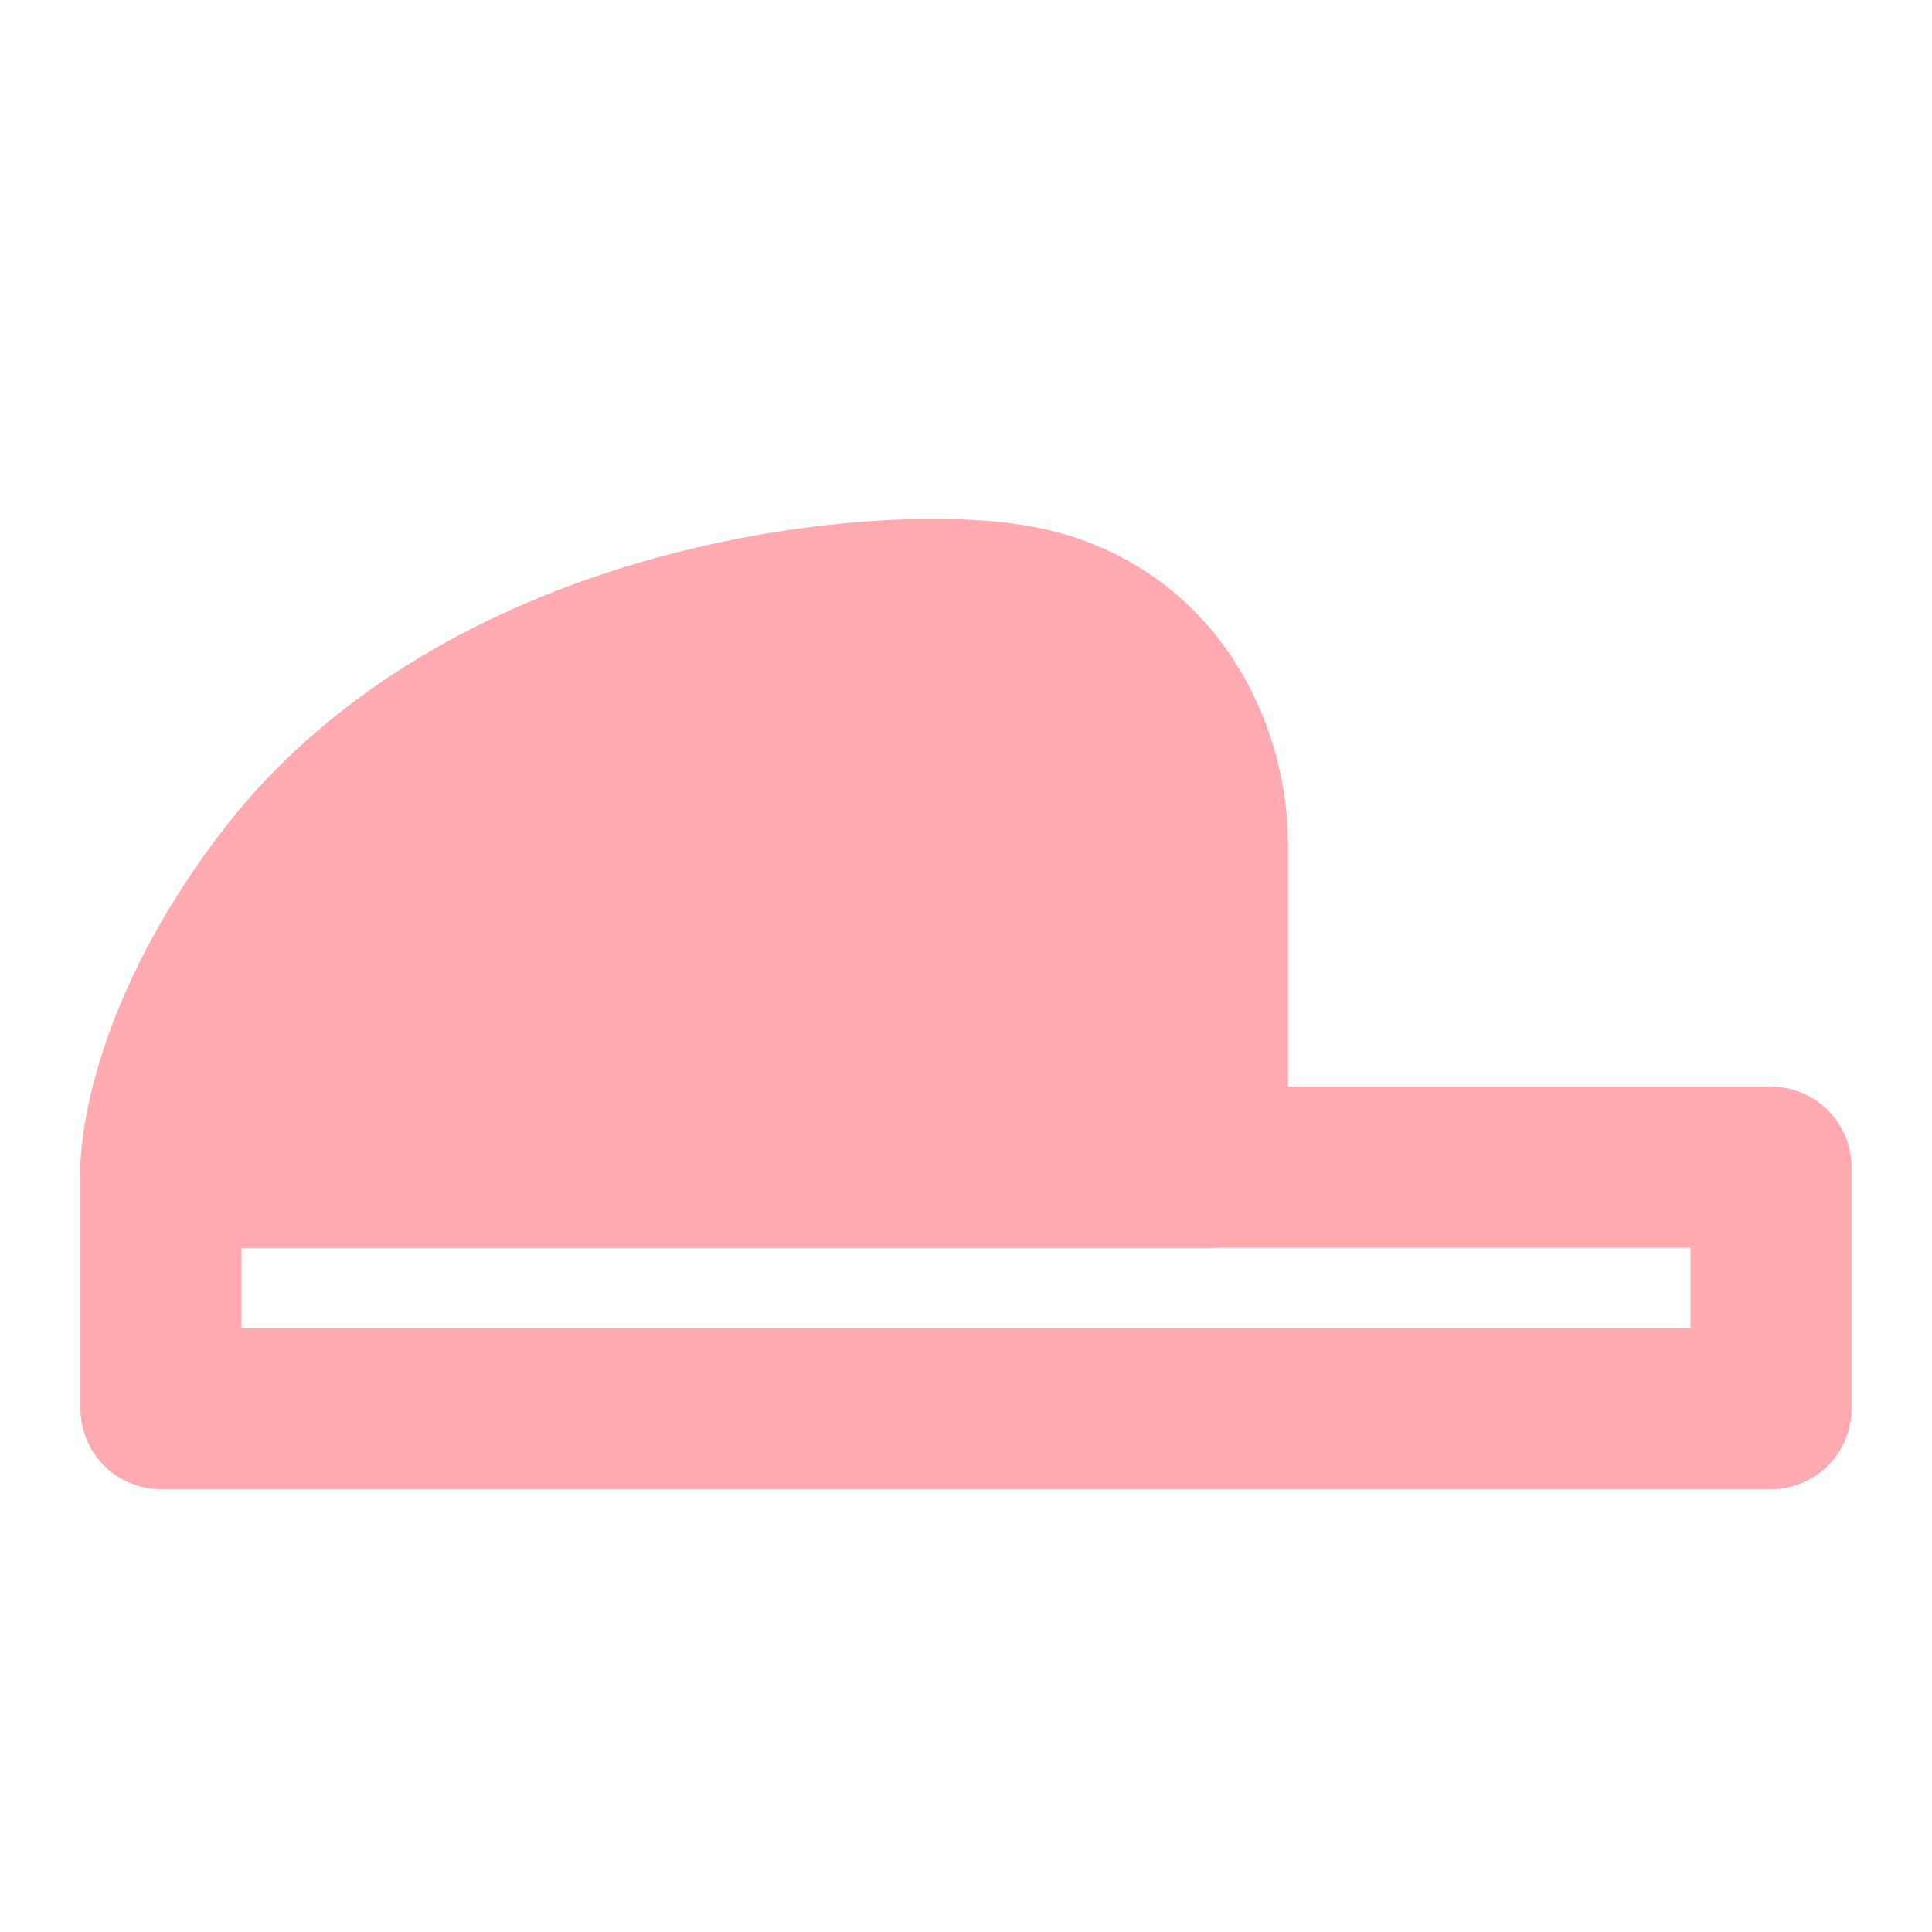
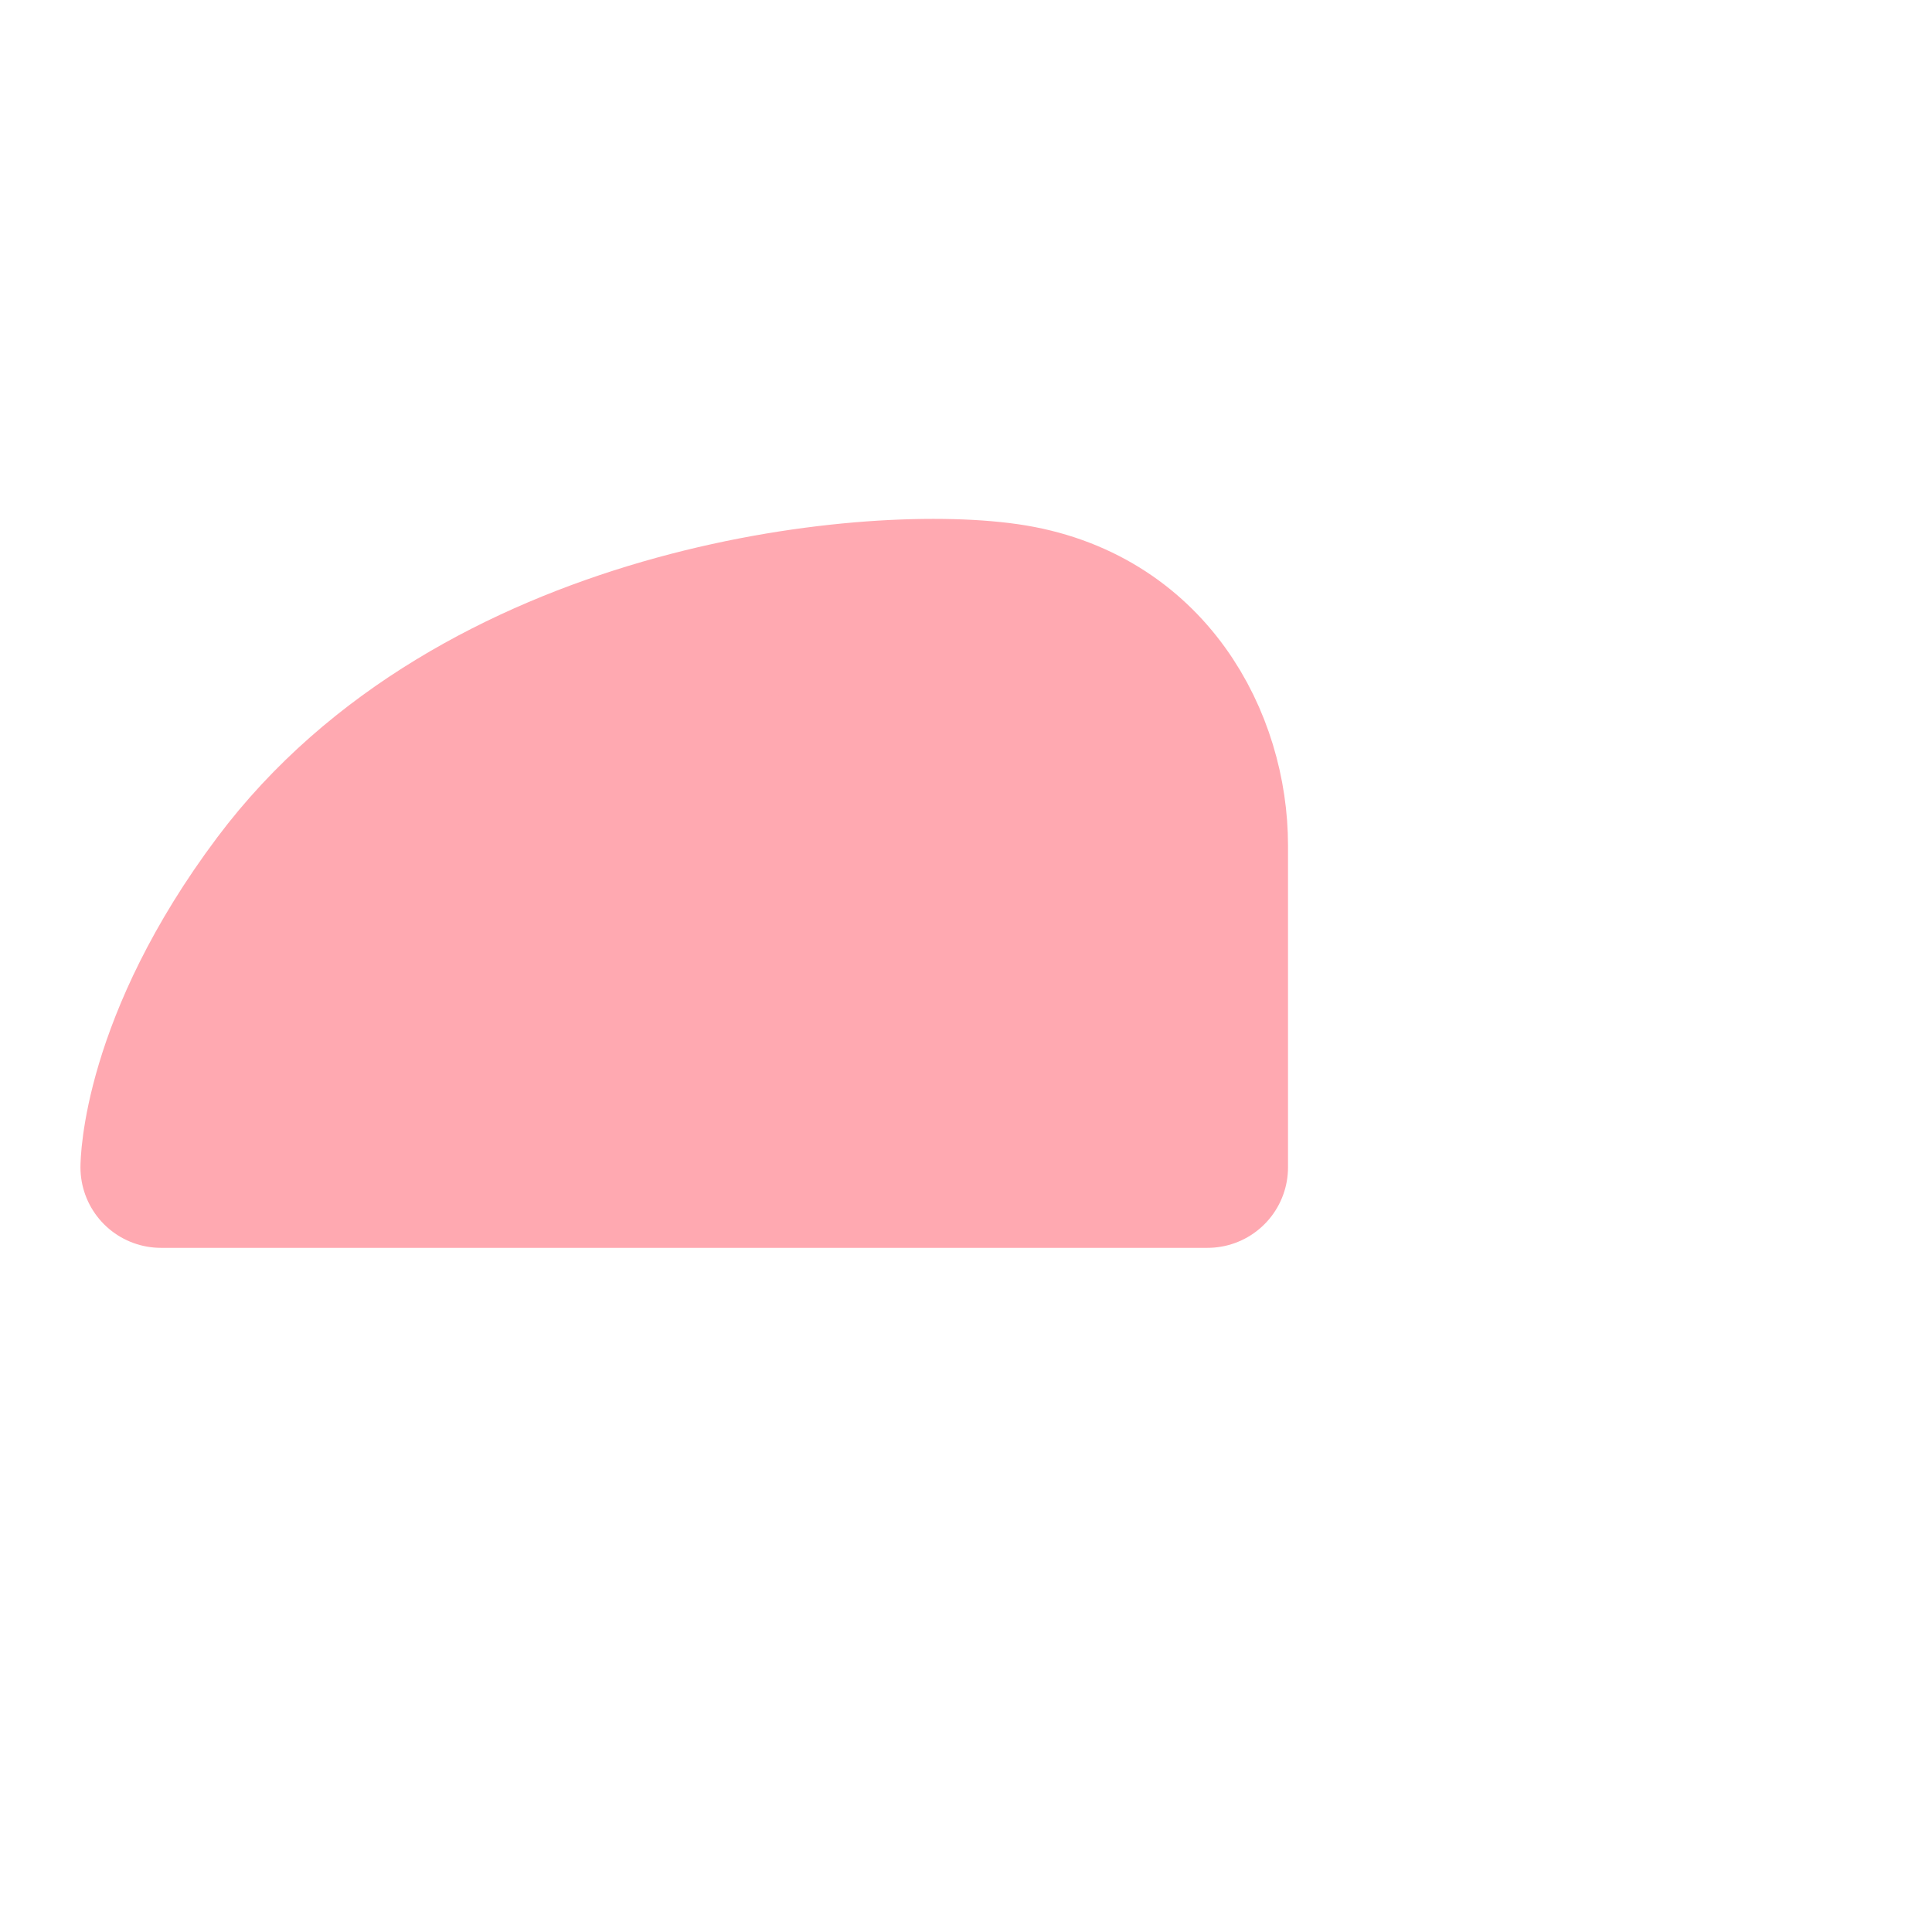
<svg xmlns="http://www.w3.org/2000/svg" width="38" height="38" viewBox="0 0 38 38" fill="none">
-   <path d="M3.166 22.957H34.833V27.707H3.166V22.957Z" stroke="#FFA9B1" stroke-width="3.167" stroke-linecap="round" stroke-linejoin="round" />
  <path d="M5.541 17.419C3.166 20.585 3.166 22.96 3.166 22.96H23.75C23.75 22.96 23.75 18.606 23.75 16.627C23.75 14.648 22.562 12.273 19.791 11.877C17.02 11.481 9.401 12.273 5.541 17.419Z" fill="#FFA9B1" stroke="#FFA9B1" stroke-width="3.167" stroke-linecap="round" stroke-linejoin="round" />
</svg>